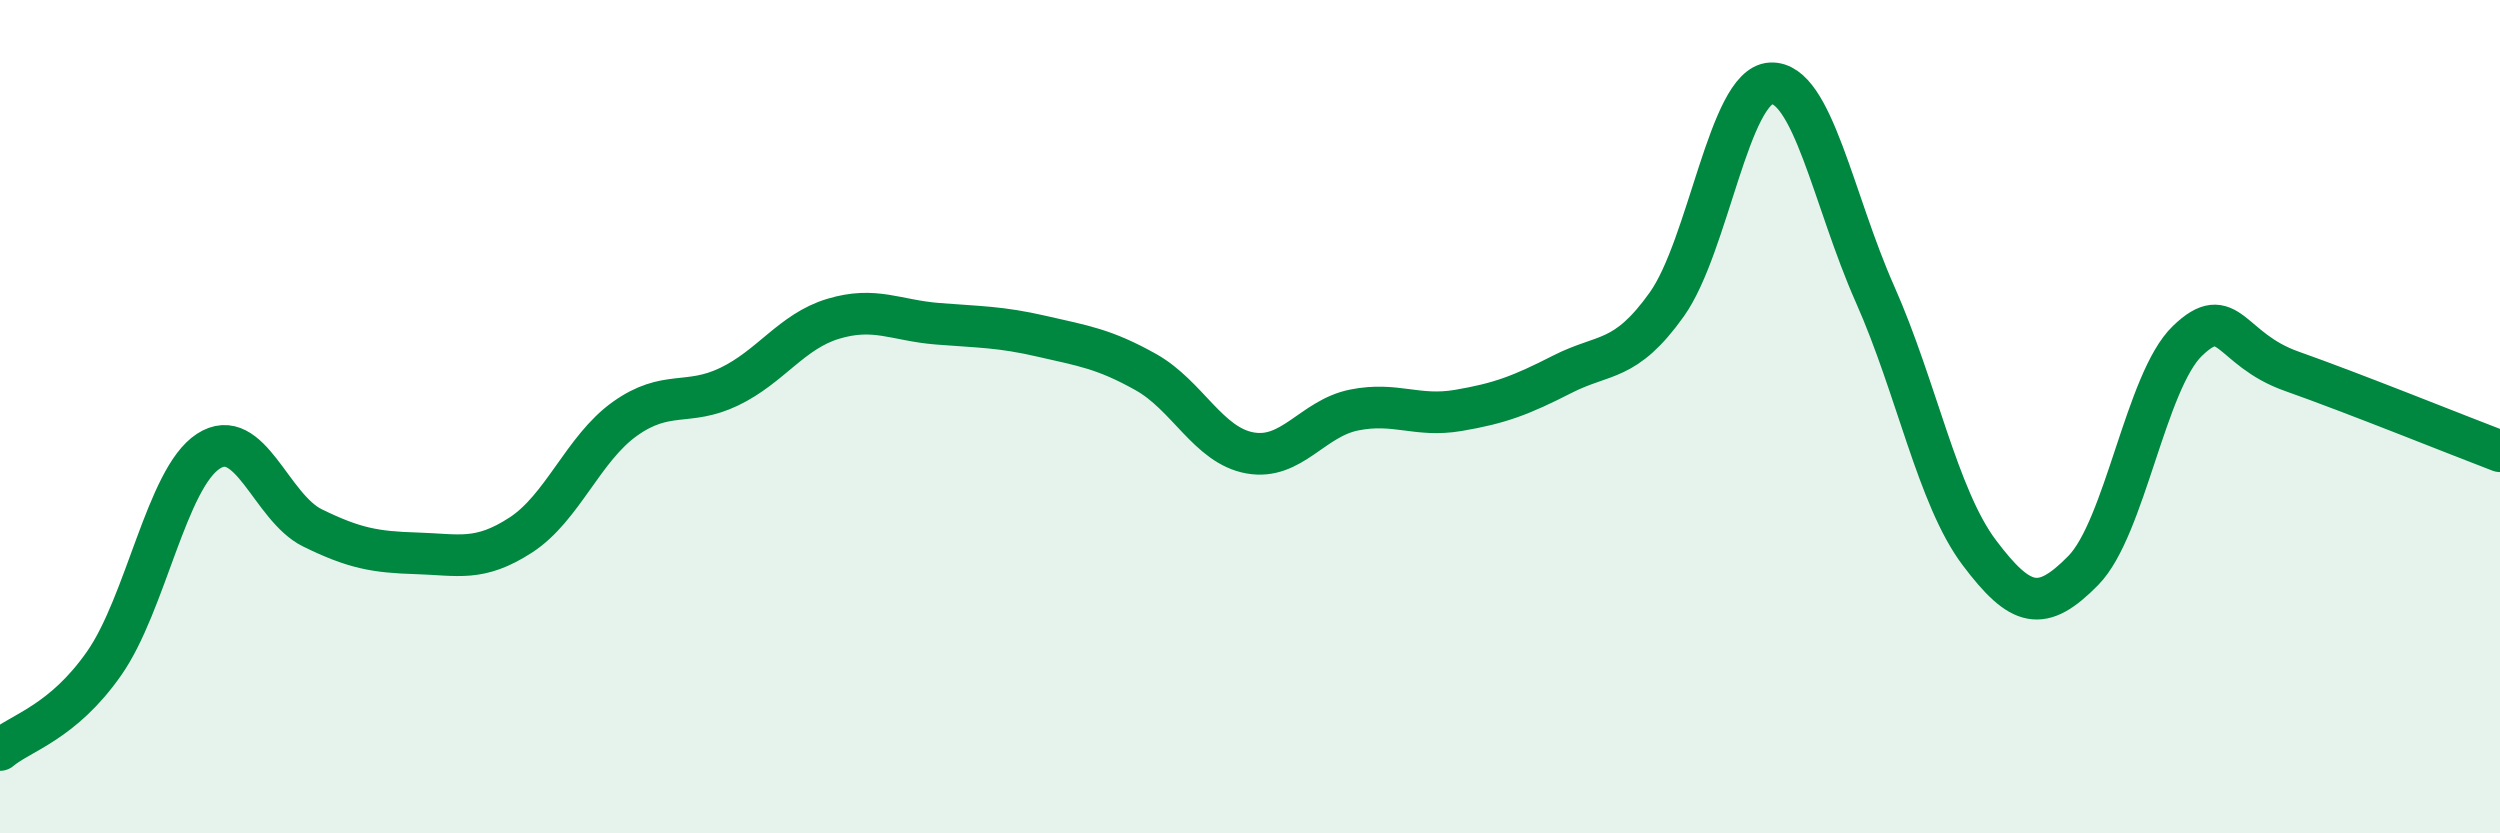
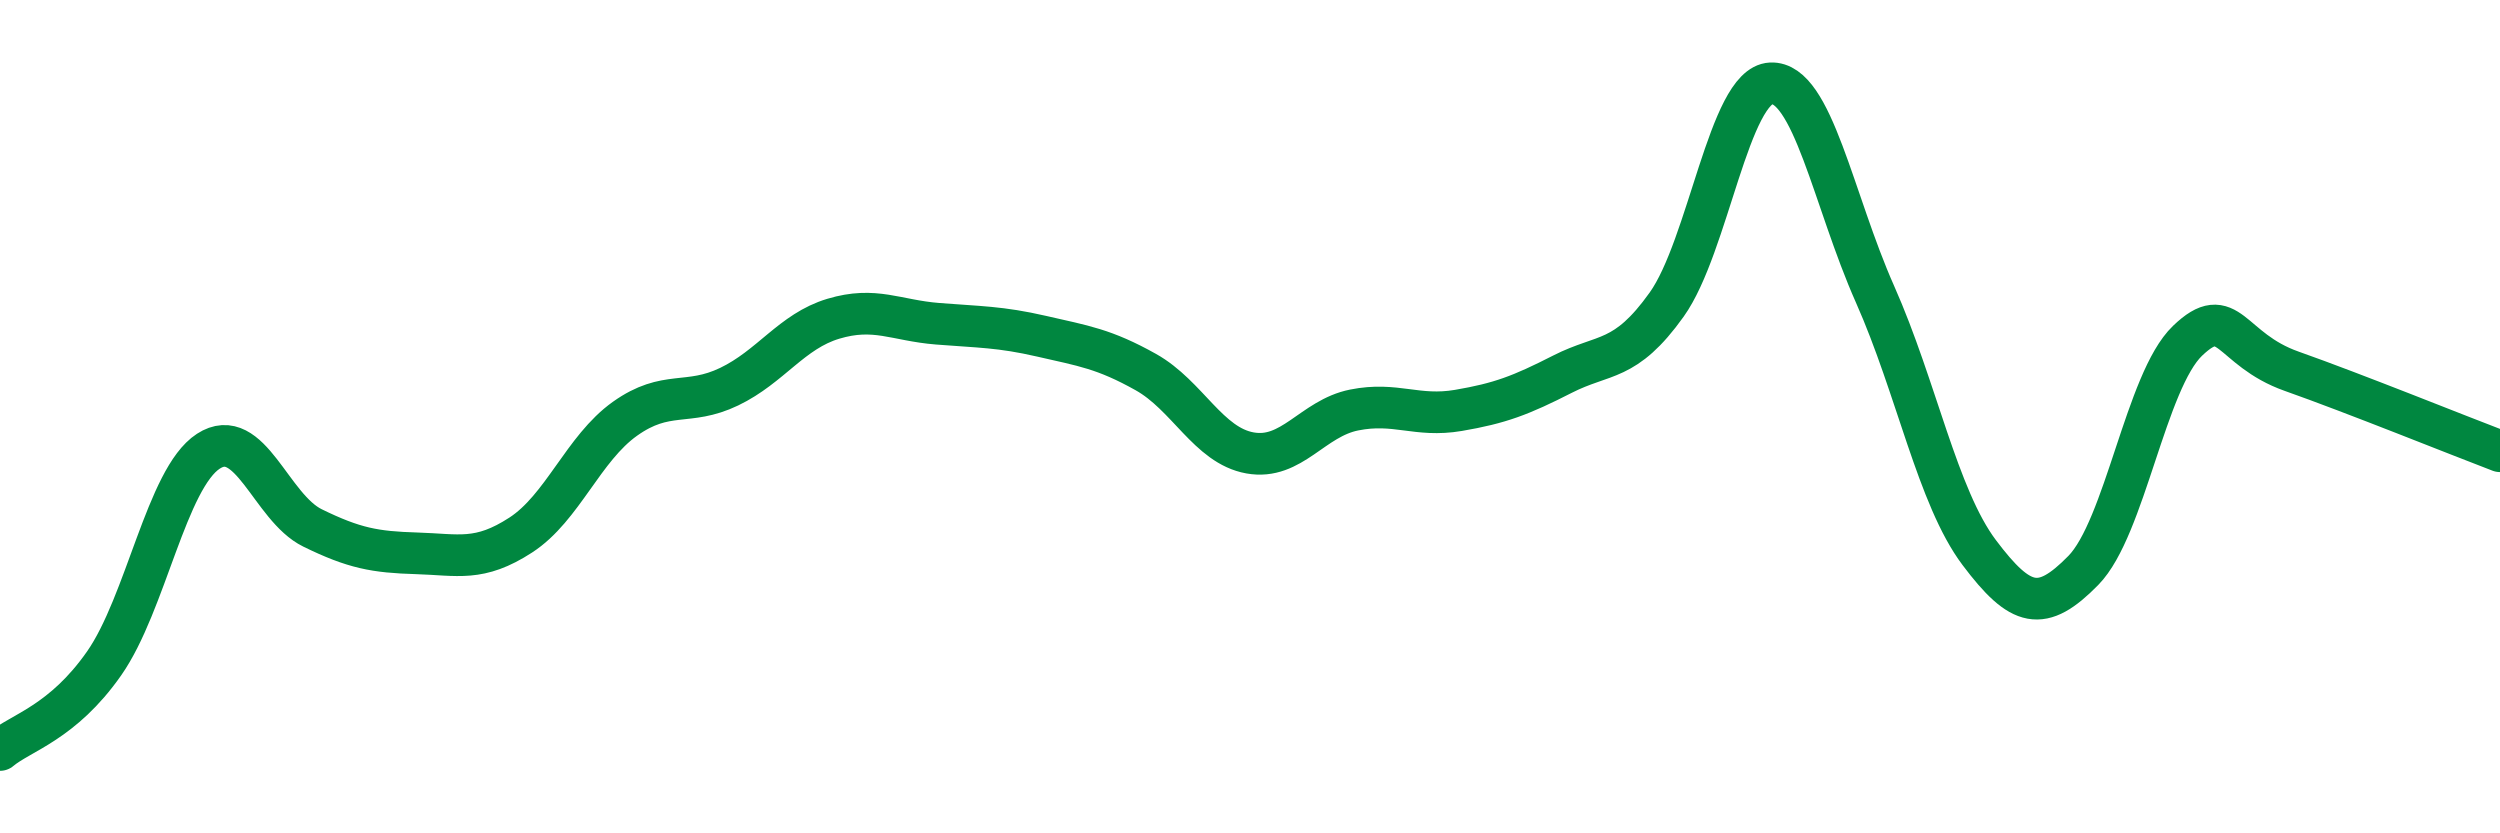
<svg xmlns="http://www.w3.org/2000/svg" width="60" height="20" viewBox="0 0 60 20">
-   <path d="M 0,18 C 0.5,17.58 1.5,17.35 2.5,15.92 C 3.5,14.49 4,11.48 5,10.83 C 6,10.18 6.5,12.18 7.5,12.67 C 8.5,13.16 9,13.25 10,13.28 C 11,13.31 11.5,13.49 12.5,12.84 C 13.5,12.19 14,10.76 15,10.05 C 16,9.34 16.5,9.76 17.5,9.28 C 18.5,8.8 19,7.95 20,7.65 C 21,7.35 21.5,7.69 22.5,7.77 C 23.5,7.85 24,7.84 25,8.07 C 26,8.3 26.5,8.37 27.5,8.93 C 28.5,9.49 29,10.69 30,10.87 C 31,11.05 31.5,10.04 32.5,9.84 C 33.5,9.64 34,10.02 35,9.85 C 36,9.68 36.5,9.49 37.5,8.98 C 38.5,8.47 39,8.71 40,7.31 C 41,5.91 41.5,2.05 42.5,2 C 43.5,1.95 44,4.81 45,7.06 C 46,9.31 46.5,11.93 47.5,13.26 C 48.5,14.59 49,14.71 50,13.69 C 51,12.67 51.5,9.14 52.5,8.18 C 53.5,7.22 53.5,8.38 55,8.91 C 56.5,9.44 59,10.45 60,10.83L60 20L0 20Z" fill="#008740" opacity="0.1" stroke-linecap="round" stroke-linejoin="round" />
  <path d="M 0,18 C 0.5,17.58 1.5,17.35 2.5,15.92 C 3.5,14.49 4,11.48 5,10.83 C 6,10.18 6.5,12.18 7.5,12.67 C 8.5,13.16 9,13.25 10,13.28 C 11,13.31 11.5,13.49 12.5,12.84 C 13.5,12.19 14,10.76 15,10.05 C 16,9.34 16.5,9.76 17.5,9.28 C 18.5,8.8 19,7.95 20,7.65 C 21,7.35 21.5,7.69 22.5,7.77 C 23.5,7.85 24,7.84 25,8.07 C 26,8.3 26.5,8.37 27.5,8.93 C 28.5,9.49 29,10.69 30,10.87 C 31,11.05 31.5,10.04 32.5,9.84 C 33.5,9.64 34,10.02 35,9.85 C 36,9.68 36.5,9.49 37.5,8.98 C 38.5,8.47 39,8.71 40,7.31 C 41,5.91 41.5,2.05 42.5,2 C 43.5,1.95 44,4.81 45,7.06 C 46,9.31 46.5,11.93 47.5,13.26 C 48.5,14.59 49,14.71 50,13.69 C 51,12.67 51.5,9.14 52.5,8.18 C 53.5,7.22 53.5,8.38 55,8.91 C 56.5,9.44 59,10.45 60,10.83" stroke="#008740" stroke-width="1" fill="none" stroke-linecap="round" stroke-linejoin="round" />
</svg>